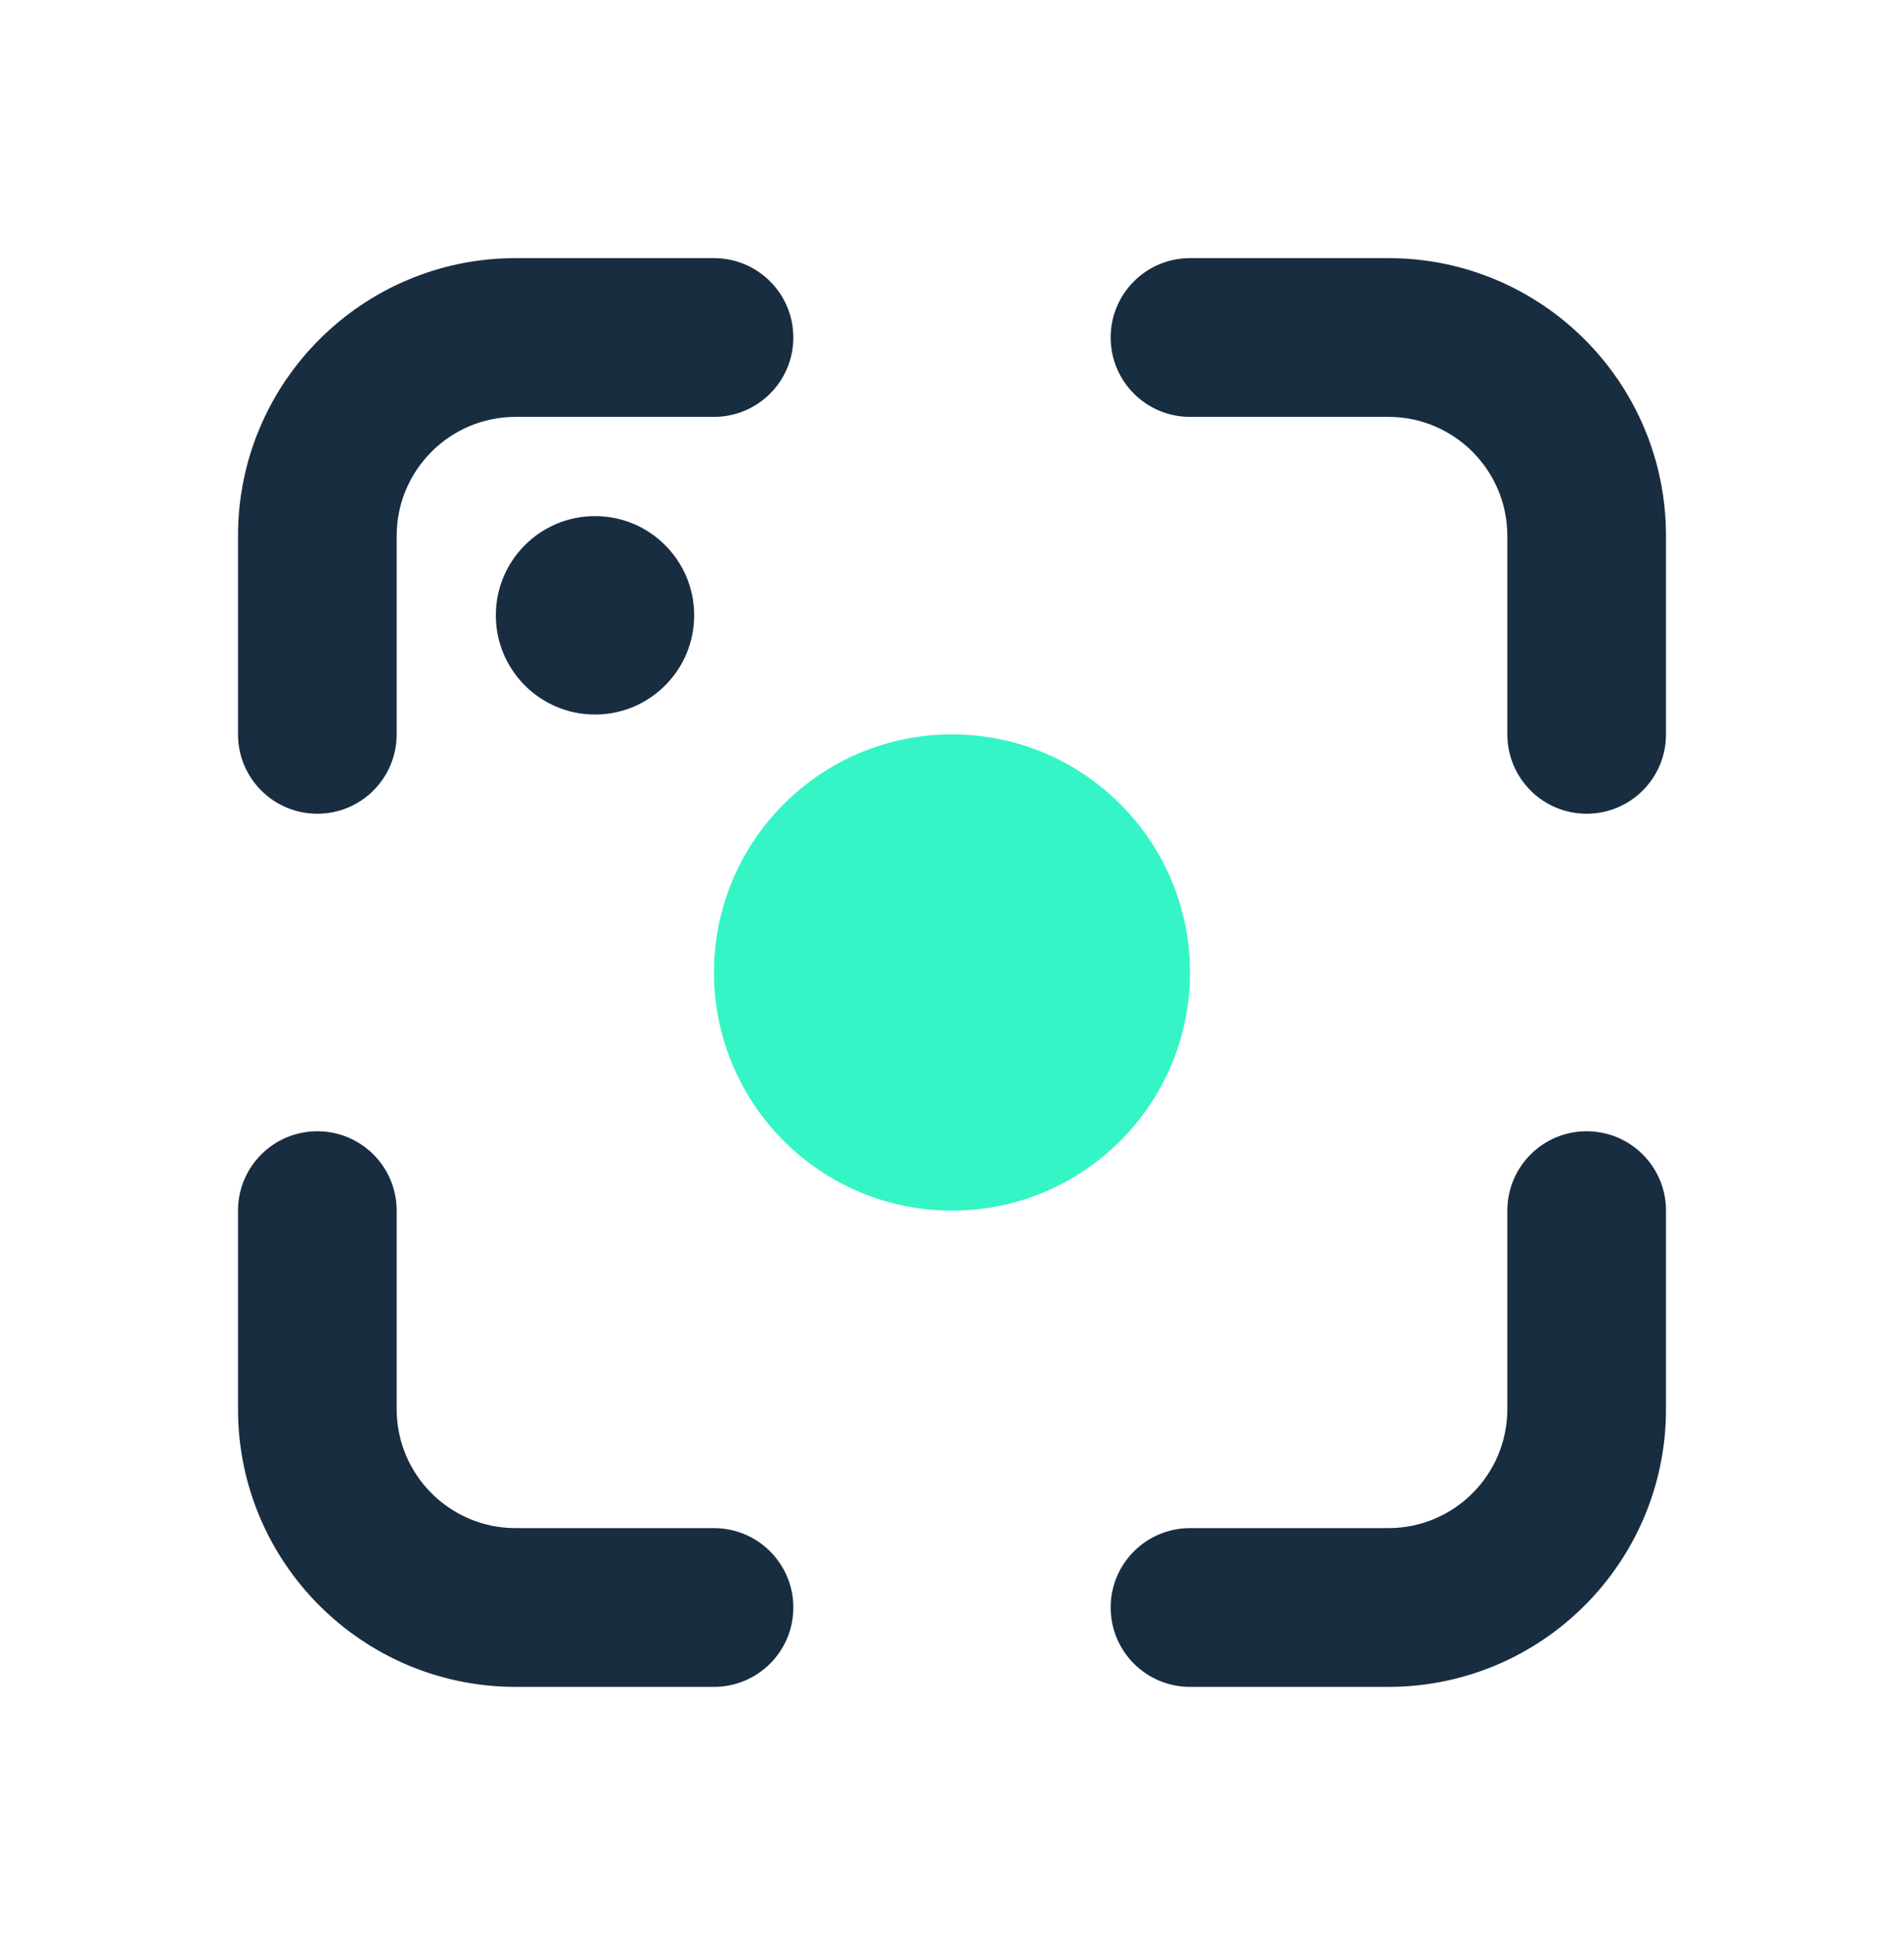
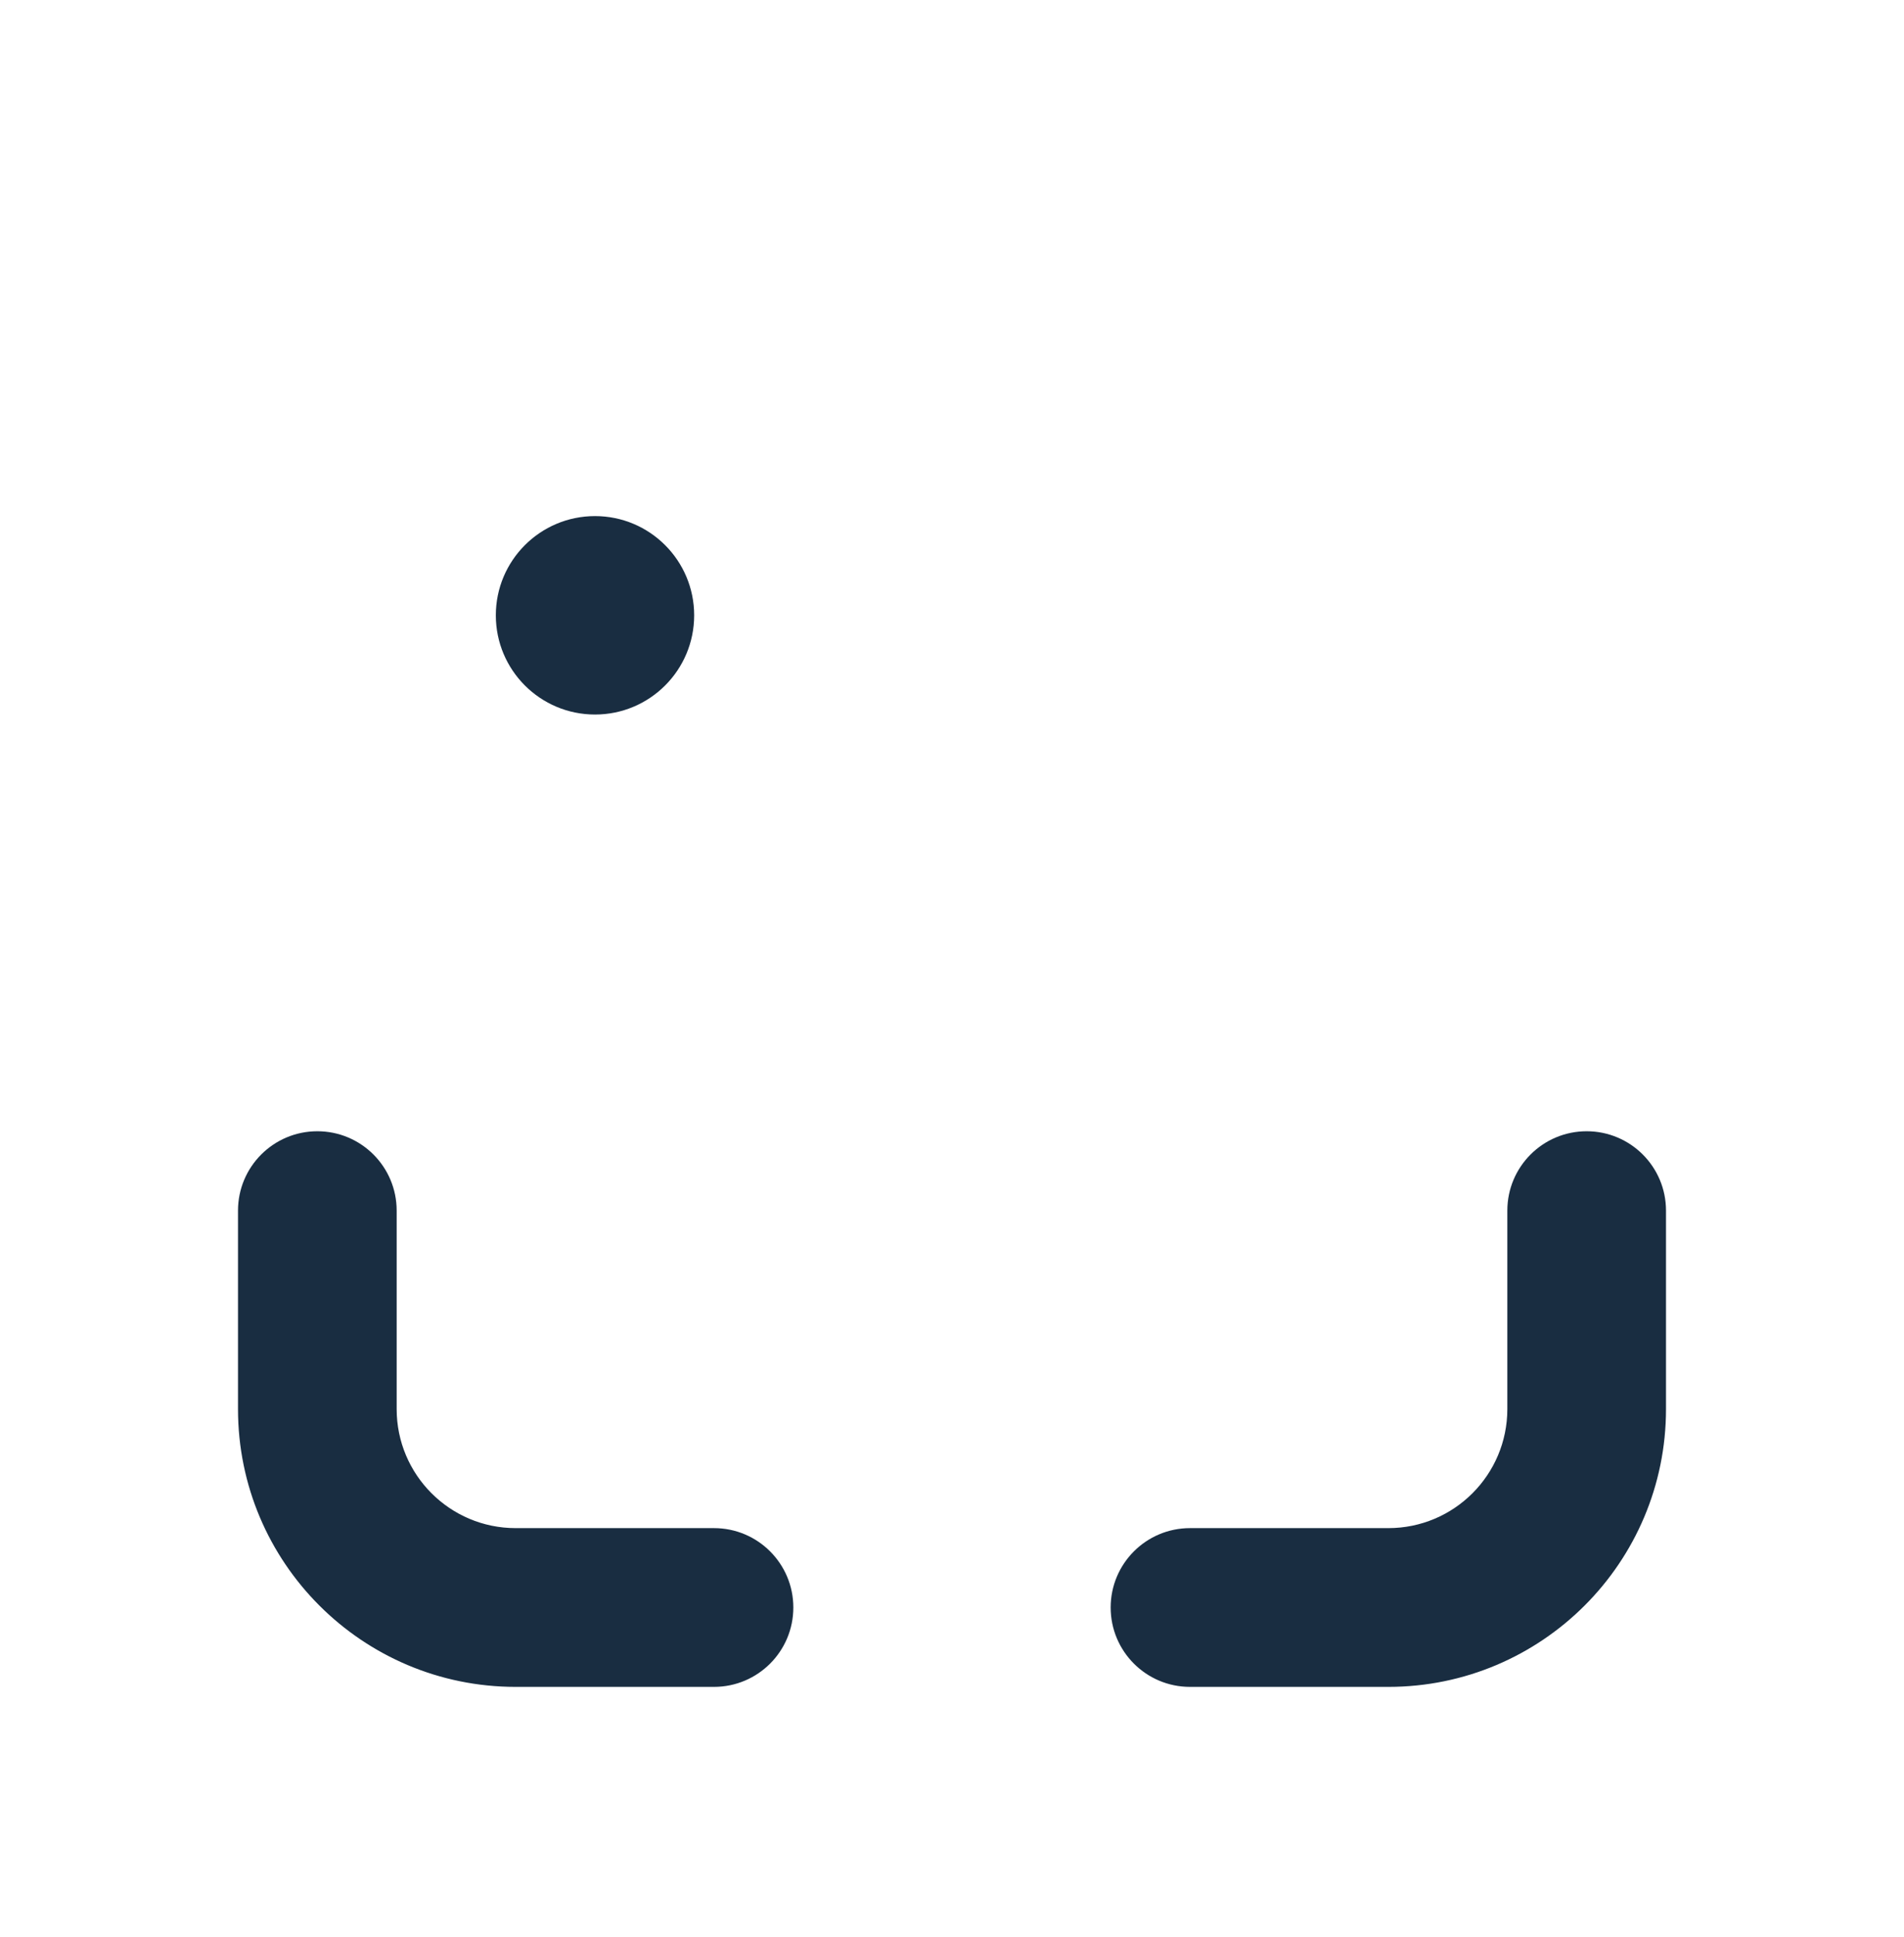
<svg xmlns="http://www.w3.org/2000/svg" width="60" height="61" viewBox="0 0 60 61" fill="none">
-   <path d="M7.5 16.88C7.5 12.047 11.418 8.13 16.25 8.13H22.5C23.881 8.13 25 9.249 25 10.63C25 12.011 23.881 13.13 22.5 13.13H16.25C14.179 13.13 12.5 14.809 12.5 16.88V23.13C12.5 24.511 11.381 25.63 10 25.63C8.619 25.63 7.5 24.511 7.5 23.13V16.88Z" fill="#192D41" />
  <path d="M52.5 44.38C52.5 49.212 48.583 53.13 43.75 53.13H37.5C36.119 53.13 35 52.011 35 50.63C35 49.249 36.119 48.13 37.5 48.13H43.75C45.821 48.13 47.5 46.451 47.5 44.38V38.13C47.5 36.749 48.619 35.63 50 35.63C51.381 35.63 52.5 36.749 52.5 38.13V44.38Z" fill="#192D41" />
-   <path d="M52.5 16.88C52.5 12.047 48.583 8.13 43.75 8.13H37.5C36.119 8.13 35 9.249 35 10.63C35 12.011 36.119 13.13 37.5 13.13H43.75C45.821 13.13 47.5 14.809 47.5 16.88V23.13C47.5 24.511 48.619 25.63 50 25.63C51.381 25.63 52.5 24.511 52.5 23.13V16.88Z" fill="#192D41" />
  <path d="M16.25 53.13C11.418 53.13 7.5 49.212 7.5 44.38V38.13C7.5 36.749 8.619 35.63 10 35.63C11.381 35.63 12.5 36.749 12.5 38.13V44.38C12.5 46.451 14.179 48.13 16.25 48.13H22.5C23.881 48.13 25 49.249 25 50.63C25 52.011 23.881 53.13 22.5 53.13H16.25Z" fill="#192D41" />
-   <path d="M30 38.13C34.142 38.13 37.5 34.772 37.5 30.63C37.5 26.488 34.142 23.13 30 23.13C25.858 23.13 22.5 26.488 22.5 30.63C22.5 34.772 25.858 38.13 30 38.13Z" fill="#35F5C6" />
  <path d="M18.75 22.505C20.476 22.505 21.875 21.106 21.875 19.38C21.875 17.654 20.476 16.255 18.75 16.255C17.024 16.255 15.625 17.654 15.625 19.38C15.625 21.106 17.024 22.505 18.75 22.505Z" fill="#192D41" />
</svg>